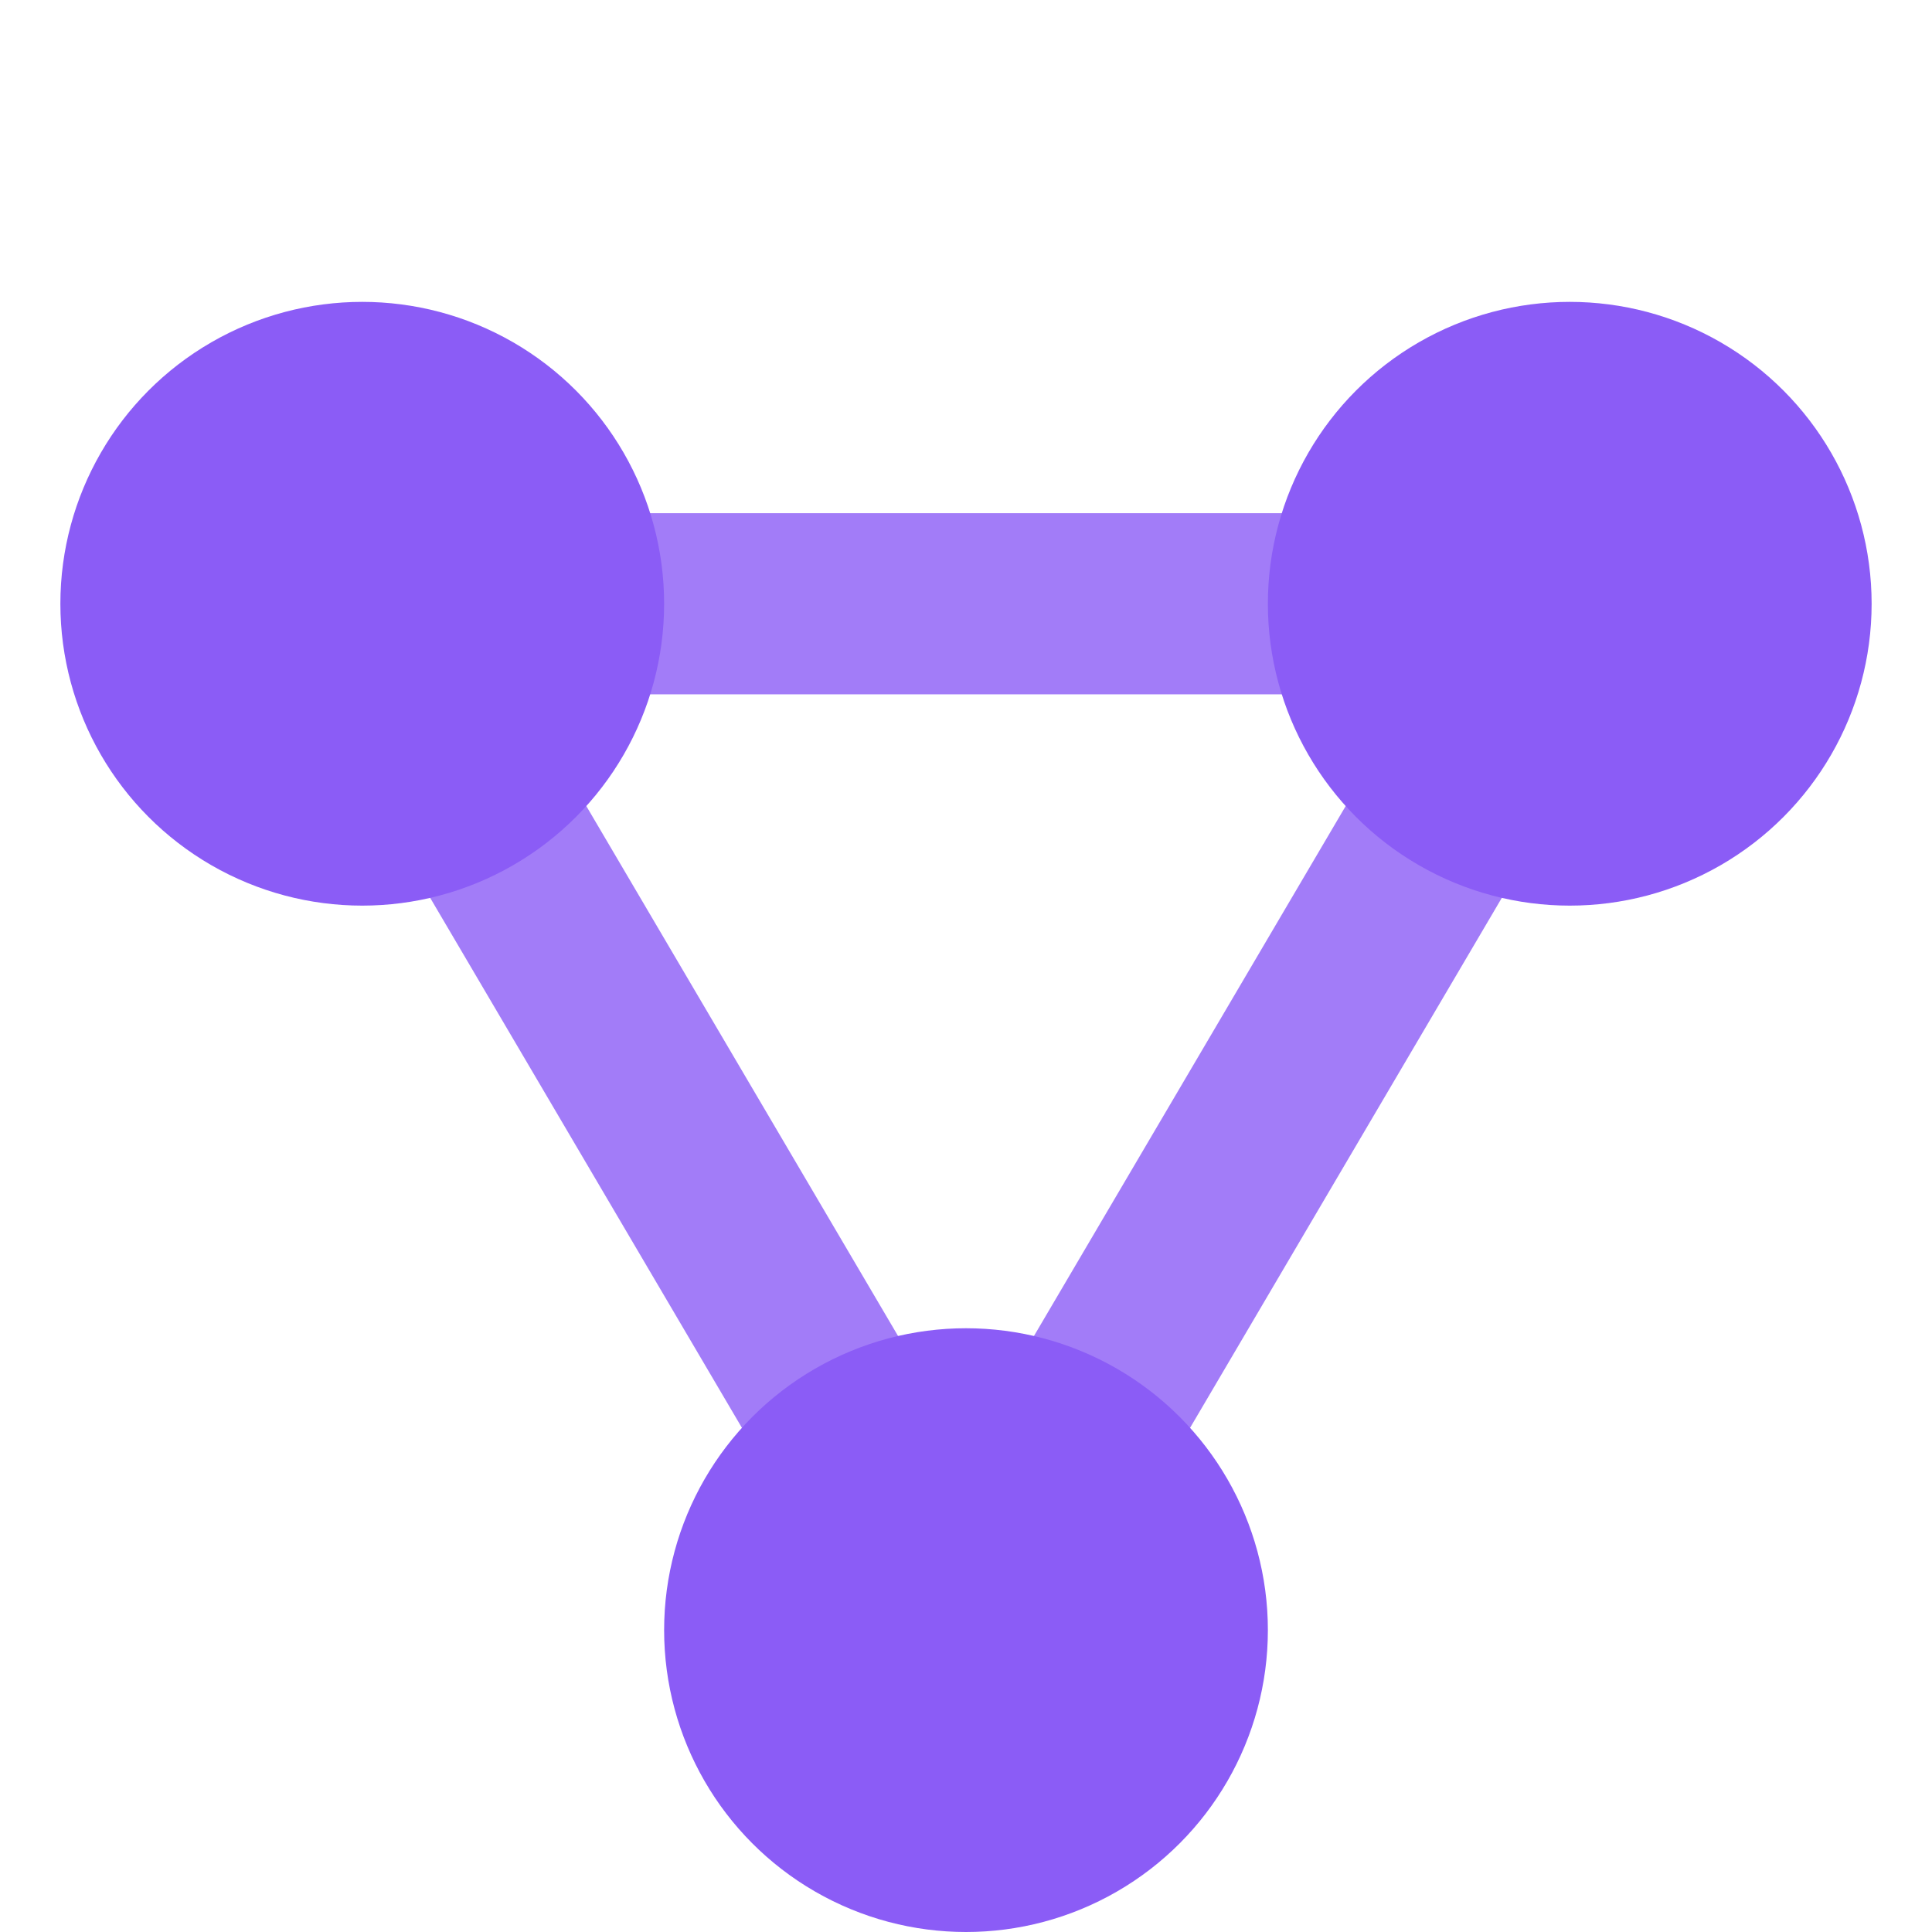
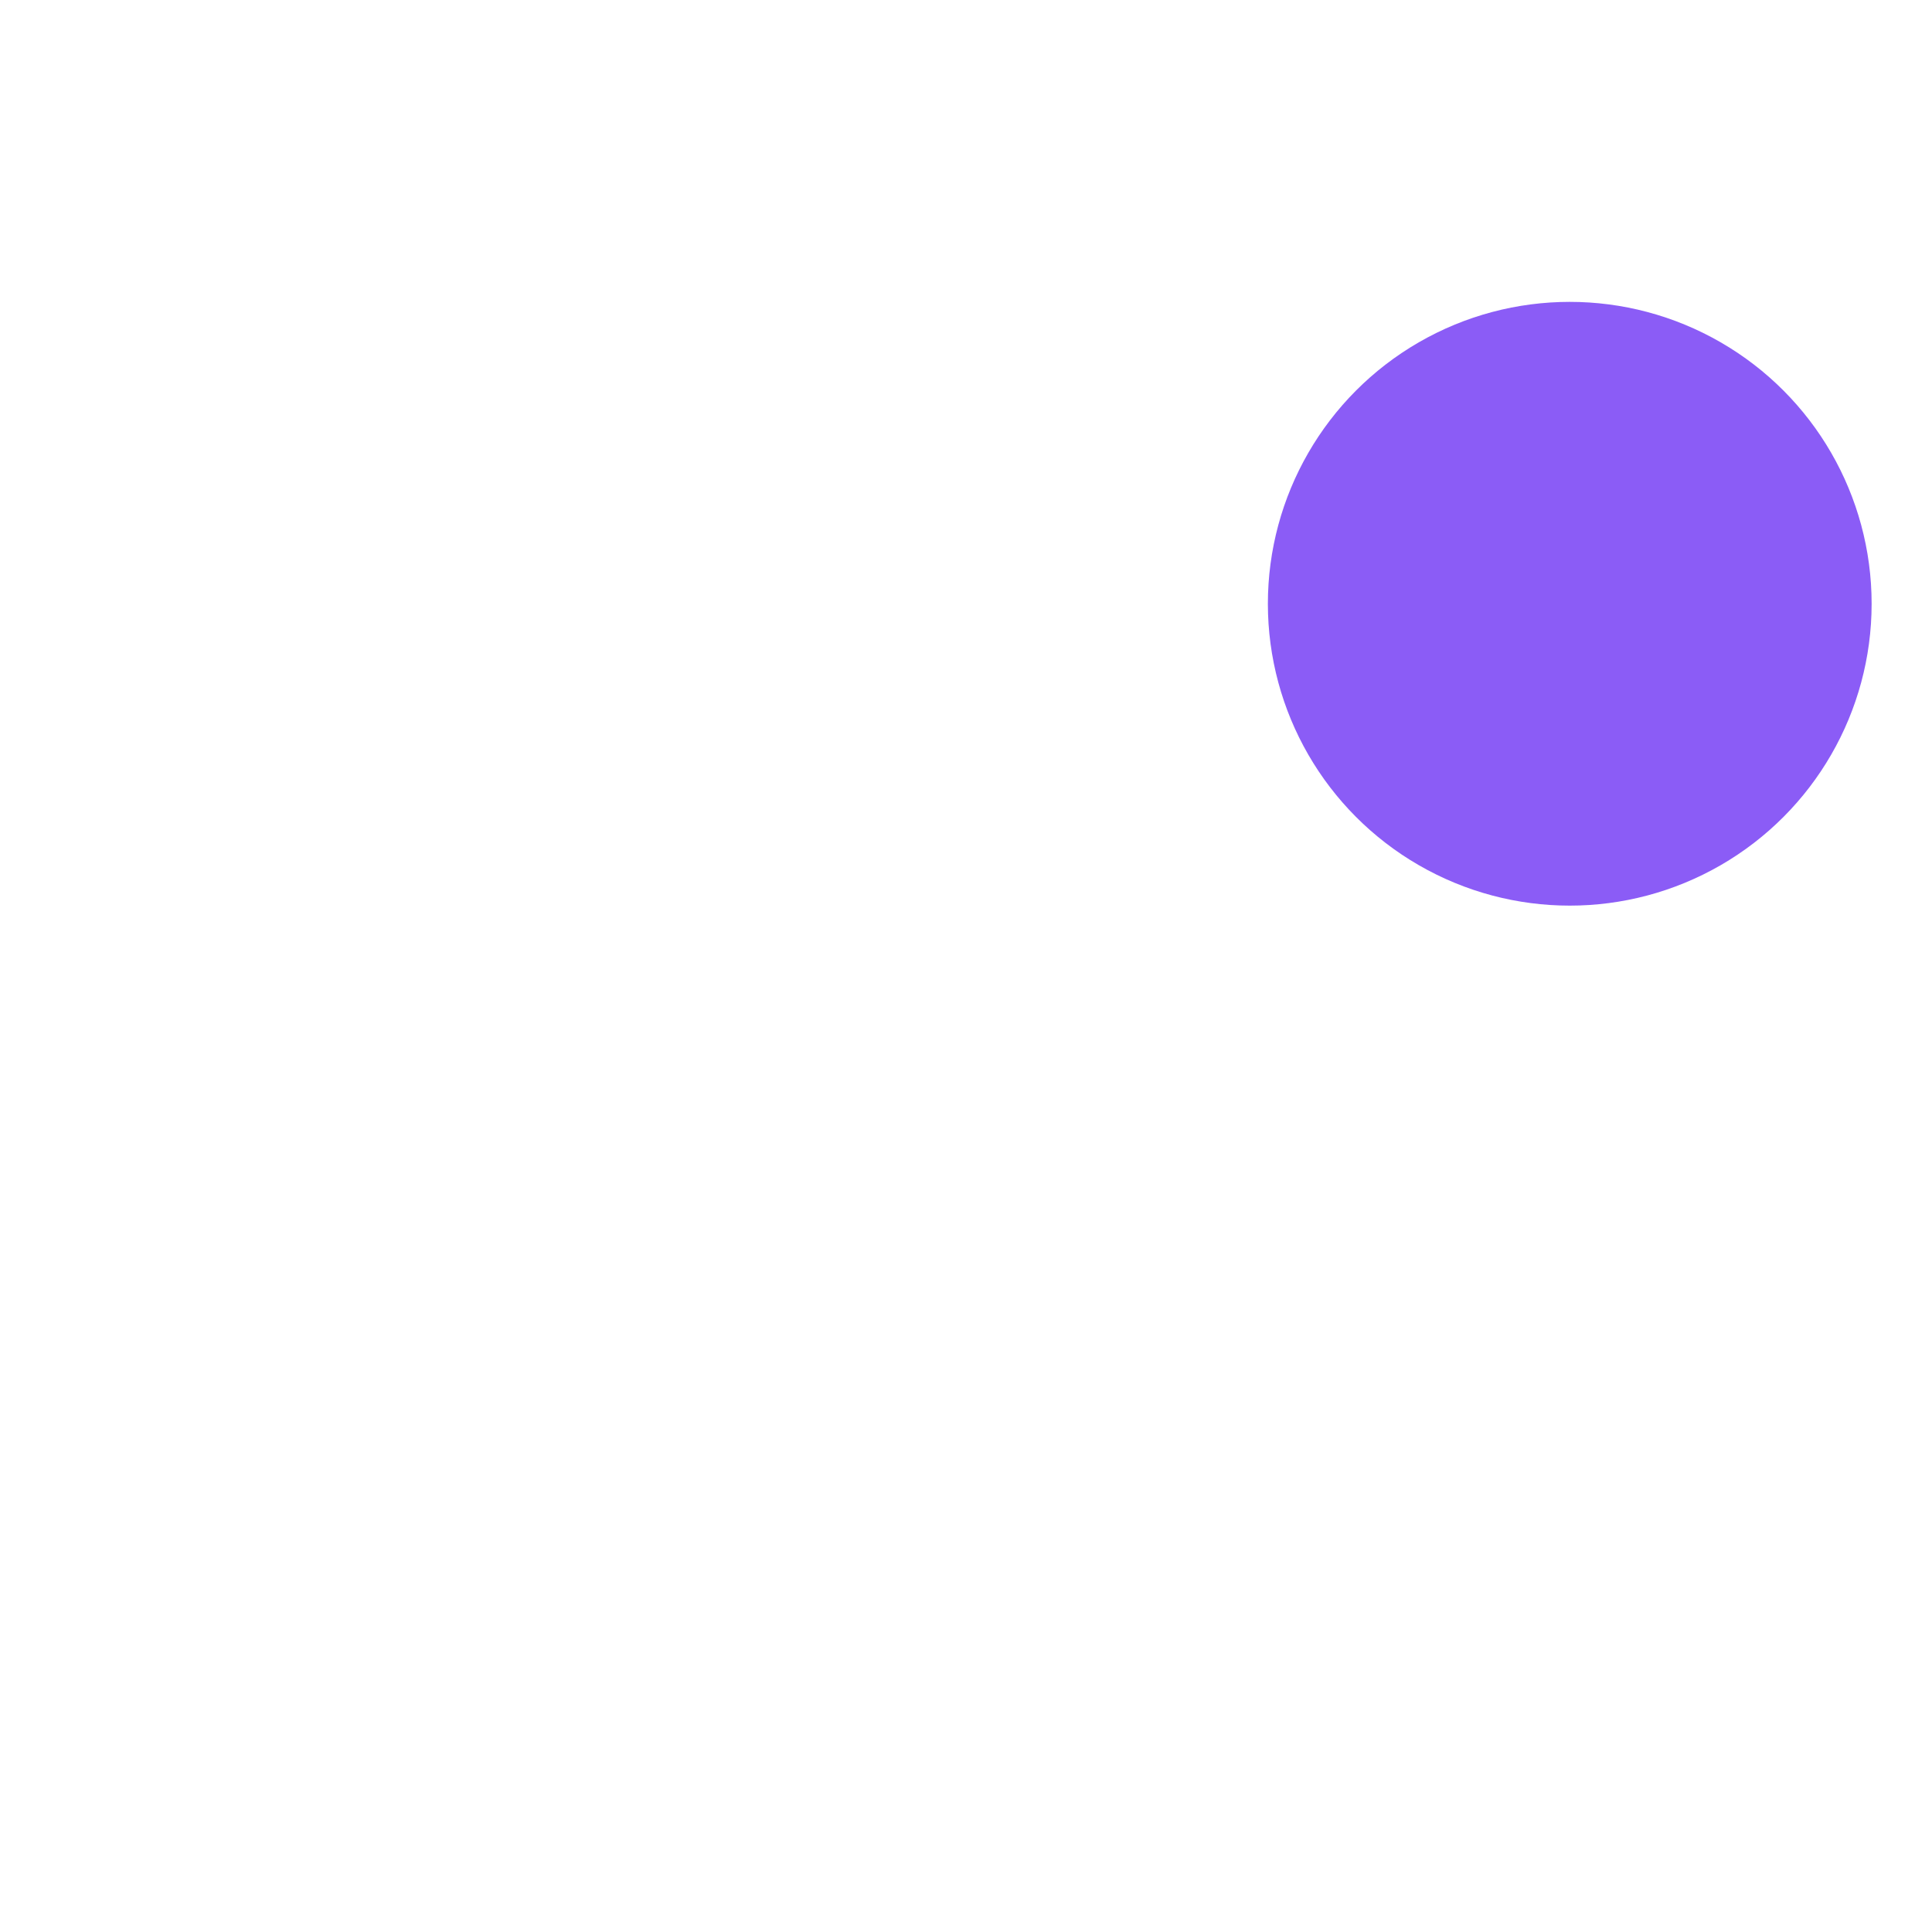
<svg xmlns="http://www.w3.org/2000/svg" width="32" height="32" viewBox="0 0 32 32">
  <defs>
    <filter id="glow">
      <feGaussianBlur stdDeviation="0.8" result="coloredBlur" />
      <feMerge>
        <feMergeNode in="coloredBlur" />
        <feMergeNode in="SourceGraphic" />
      </feMerge>
    </filter>
  </defs>
-   <line x1="6" y1="10" x2="26" y2="10" stroke="#8b5cf6" stroke-width="3" stroke-linecap="round" opacity="0.8" />
-   <line x1="6" y1="10" x2="16" y2="27" stroke="#8b5cf6" stroke-width="3" stroke-linecap="round" opacity="0.8" />
-   <line x1="26" y1="10" x2="16" y2="27" stroke="#8b5cf6" stroke-width="3" stroke-linecap="round" opacity="0.8" />
-   <circle cx="6" cy="10" r="5" fill="#8b5cf6" filter="url(#glow)" />
  <circle cx="26" cy="10" r="5" fill="#8b5cf6" filter="url(#glow)" />
-   <circle cx="16" cy="27" r="5" fill="#8b5cf6" filter="url(#glow)" />
</svg>